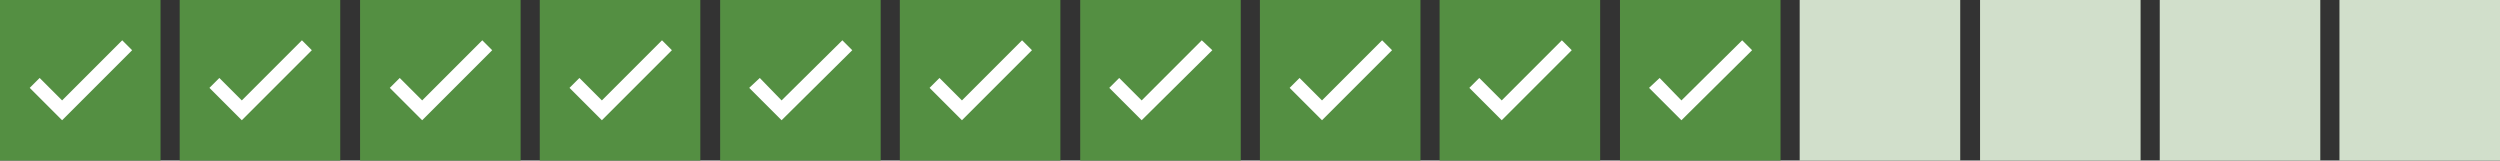
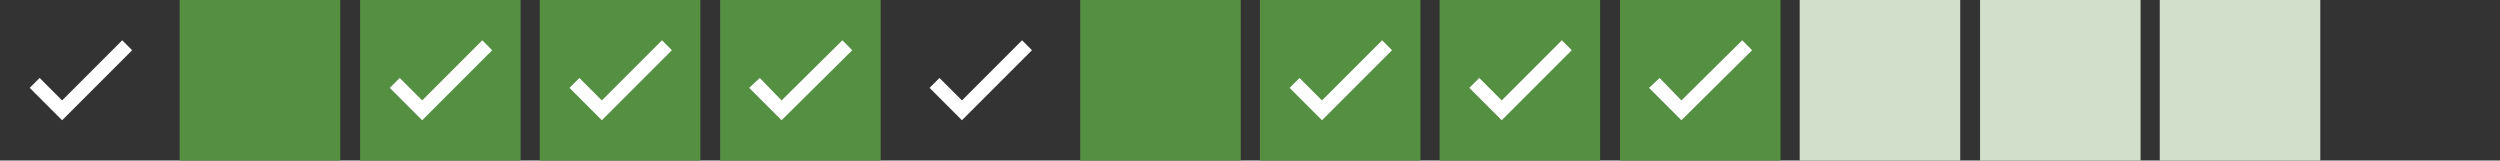
<svg xmlns="http://www.w3.org/2000/svg" viewBox="0 0 378.4 24.3">
  <rect x="0" y="0" width="378.4" height="24.3" fill="#333333" stroke="none" />
  <defs>
    <style>      .cls-1 {        fill: #548f42;      }      .cls-2 {        fill: #fff;      }      .cls-3 {        fill: #d1dfcb;      }    </style>
  </defs>
  <g>
    <g id="Warstwa_1">
      <g>
-         <rect class="cls-1" y="0" width="24.3" height="24.3" />
        <polygon class="cls-2" points="9.4 18.2 4.5 13.3 6 11.8 9.4 15.2 18.5 6.1 20 7.6 9.4 18.2" />
      </g>
      <g>
        <rect class="cls-1" x="27.2" y="0" width="24.3" height="24.3" />
-         <polygon class="cls-2" points="36.6 18.2 31.7 13.3 33.2 11.8 36.6 15.2 45.7 6.1 47.2 7.6 36.6 18.2" />
      </g>
      <g>
        <rect class="cls-1" x="54.5" y="0" width="24.3" height="24.3" />
        <polygon class="cls-2" points="63.9 18.2 59 13.3 60.5 11.8 63.9 15.2 73 6.1 74.5 7.6 63.9 18.2" />
      </g>
      <g>
        <rect class="cls-1" x="81.7" y="0" width="24.3" height="24.3" />
        <polygon class="cls-2" points="91.1 18.2 86.2 13.3 87.7 11.8 91.1 15.2 100.2 6.1 101.7 7.6 91.1 18.2" />
      </g>
      <g>
        <rect class="cls-1" x="109" y="0" width="24.3" height="24.3" />
        <polygon class="cls-2" points="118.3 18.2 113.4 13.3 115 11.8 118.3 15.2 127.5 6.1 129 7.6 118.3 18.2" />
      </g>
      <g>
-         <rect class="cls-1" x="136.2" y="0" width="24.3" height="24.3" />
        <polygon class="cls-2" points="145.6 18.2 140.7 13.3 142.2 11.8 145.6 15.2 154.7 6.1 156.2 7.6 145.6 18.2" />
      </g>
      <g>
        <rect class="cls-1" x="163.5" y="0" width="24.3" height="24.3" />
-         <polygon class="cls-2" points="172.8 18.2 167.9 13.3 169.4 11.8 172.8 15.2 181.9 6.1 183.5 7.6 172.8 18.2" />
      </g>
      <g>
        <rect class="cls-1" x="190.7" y="0" width="24.3" height="24.3" />
        <polygon class="cls-2" points="200.1 18.2 195.2 13.3 196.7 11.8 200.1 15.2 209.2 6.1 210.7 7.6 200.1 18.2" />
      </g>
      <g>
        <rect class="cls-1" x="217.9" y="0" width="24.3" height="24.3" />
        <polygon class="cls-2" points="227.3 18.2 222.4 13.3 223.9 11.8 227.3 15.2 236.4 6.1 237.9 7.6 227.3 18.2" />
      </g>
      <g>
        <rect class="cls-1" x="245.2" y="0" width="24.3" height="24.3" />
        <polygon class="cls-2" points="254.5 18.2 249.6 13.3 251.2 11.8 254.5 15.2 263.7 6.1 265.2 7.6 254.5 18.2" />
      </g>
      <rect class="cls-3" x="272.4" y="0" width="24.3" height="24.3" />
      <rect class="cls-3" x="299.7" y="0" width="24.3" height="24.3" />
      <rect class="cls-3" x="326.9" y="0" width="24.3" height="24.3" />
-       <rect class="cls-3" x="354.1" y="0" width="24.3" height="24.3" />
    </g>
  </g>
</svg>